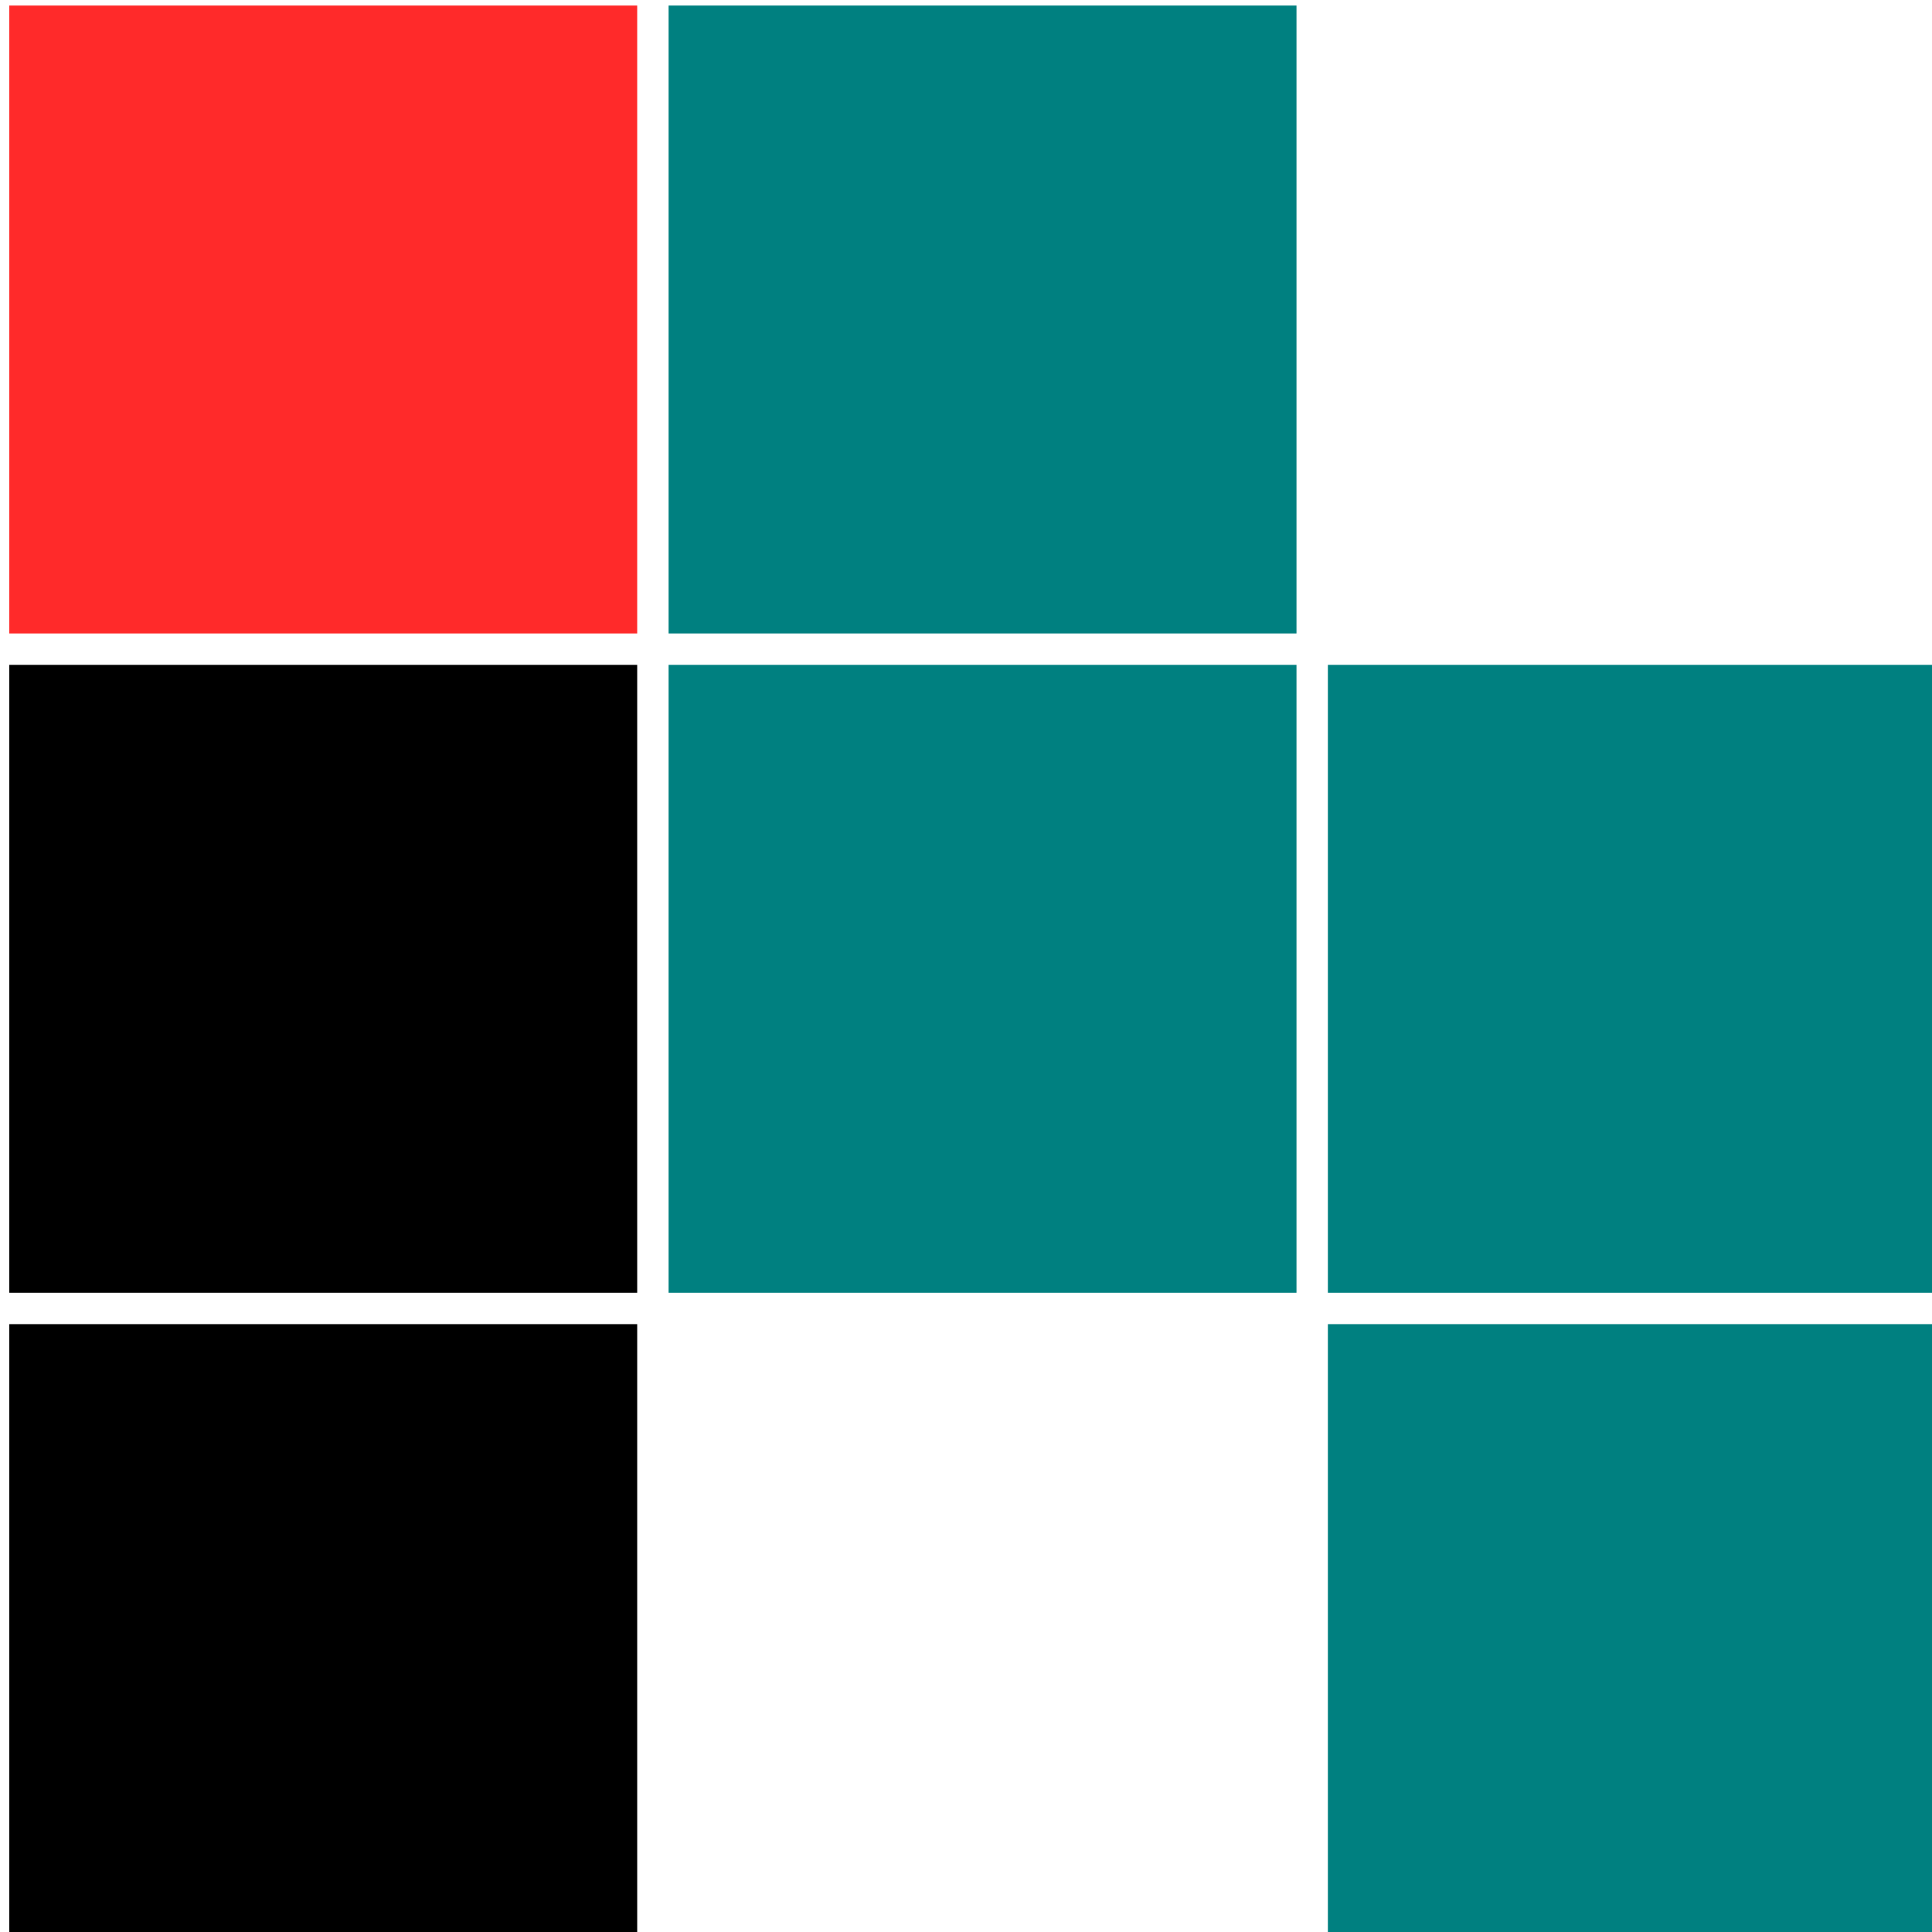
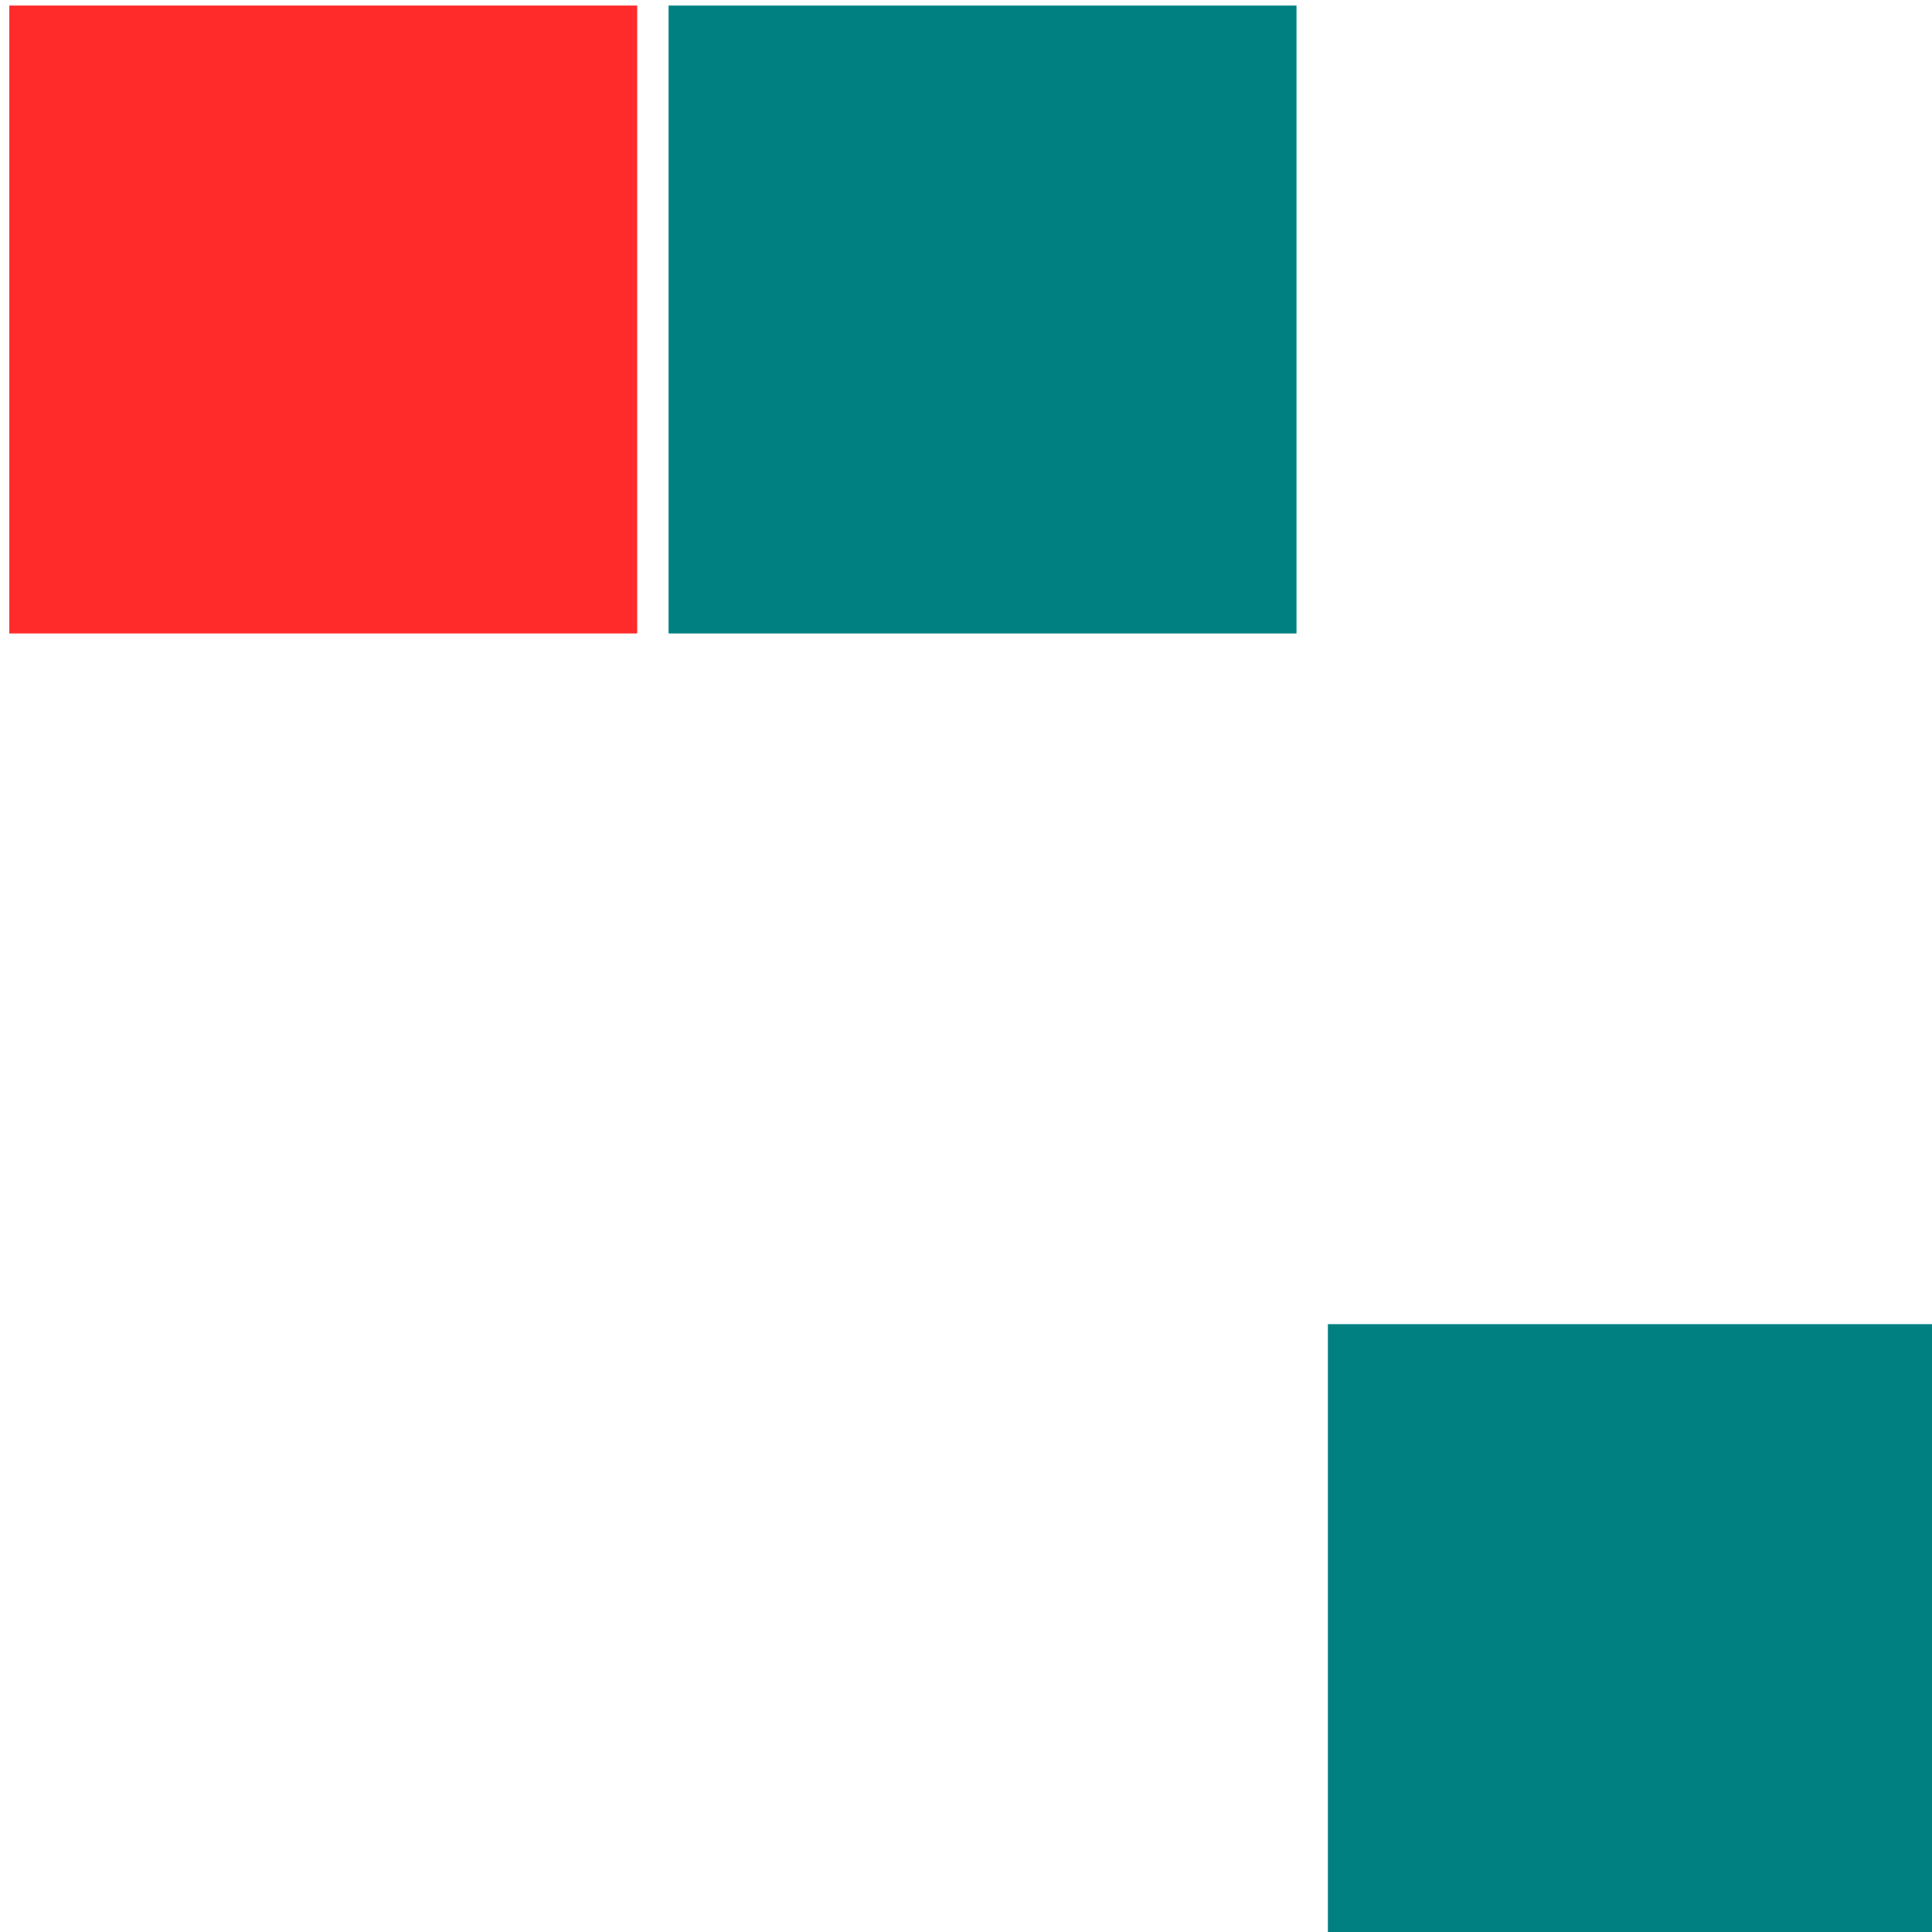
<svg xmlns="http://www.w3.org/2000/svg" xmlns:ns1="http://sodipodi.sourceforge.net/DTD/sodipodi-0.dtd" xmlns:ns2="http://www.inkscape.org/namespaces/inkscape" width="16.0px" height="16.0px" viewBox="0 0 16.0 16.0" version="1.1" id="SVGRoot" ns1:docname="favicon.svg" ns2:version="1.2 (dc2aedaf03, 2022-05-15)">
  <title id="title1089">Indie Sagtewerke Favicon</title>
  <ns1:namedview id="namedview1017" pagecolor="#505050" bordercolor="#eeeeee" borderopacity="1" ns2:showpageshadow="0" ns2:pageopacity="0" ns2:pagecheckerboard="0" ns2:deskcolor="#505050" ns2:document-units="px" showgrid="true" ns2:zoom="47.721212" ns2:cx="4.0338456" ns2:cy="7.9210059" ns2:window-width="1920" ns2:window-height="1017" ns2:window-x="-8" ns2:window-y="-8" ns2:window-maximized="1" ns2:current-layer="layer1">
    <ns2:grid type="xygrid" id="grid1023" />
  </ns1:namedview>
  <defs id="defs1012" />
  <g ns2:label="Layer 1" ns2:groupmode="layer" id="layer1">
    <g id="g966" transform="matrix(0.052,0,0,0.052,-10.323,-6.194)">
      <rect style="font-variation-settings:'wdth' 100, 'wght' 400;fill:#ff2a2a;fill-opacity:1;stroke:none;stroke-width:1.03;stroke-linejoin:round;stroke-dasharray:none" id="rect65" width="100" height="100" x="200" y="120" />
-       <rect style="font-variation-settings:'wdth' 100, 'wght' 400;fill:#000000;fill-opacity:1;stroke:none;stroke-width:1.03;stroke-linejoin:round;stroke-dasharray:none" id="rect914" width="100" height="100" x="200" y="225" />
-       <rect style="font-variation-settings:'wdth' 100, 'wght' 400;fill:#000000;fill-opacity:1;stroke:none;stroke-width:1.03;stroke-linejoin:round;stroke-dasharray:none" id="rect916" width="100" height="100" x="200" y="330" />
      <rect style="font-variation-settings:'wdth' 100, 'wght' 400;fill:#008080;fill-opacity:1;stroke:none;stroke-width:1.03;stroke-linejoin:round;stroke-dasharray:none" id="rect918" width="100" height="100" x="410" y="-430" transform="scale(1,-1)" />
-       <rect style="font-variation-settings:'wdth' 100, 'wght' 400;fill:#008080;fill-opacity:1;stroke:none;stroke-width:1.03;stroke-linejoin:round;stroke-dasharray:none" id="rect920" width="100" height="100" x="410" y="-325" transform="scale(1,-1)" />
-       <rect style="font-variation-settings:'wdth' 100, 'wght' 400;fill:#008080;fill-opacity:1;stroke:none;stroke-width:1.03;stroke-linejoin:round;stroke-dasharray:none" id="rect922" width="100" height="100" x="305" y="-325" transform="scale(1,-1)" />
      <rect style="font-variation-settings:'wdth' 100, 'wght' 400;fill:#008080;fill-opacity:1;stroke:none;stroke-width:1.03;stroke-linejoin:round;stroke-dasharray:none" id="rect924" width="100" height="100" x="305" y="-220" transform="scale(1,-1)" />
    </g>
  </g>
</svg>